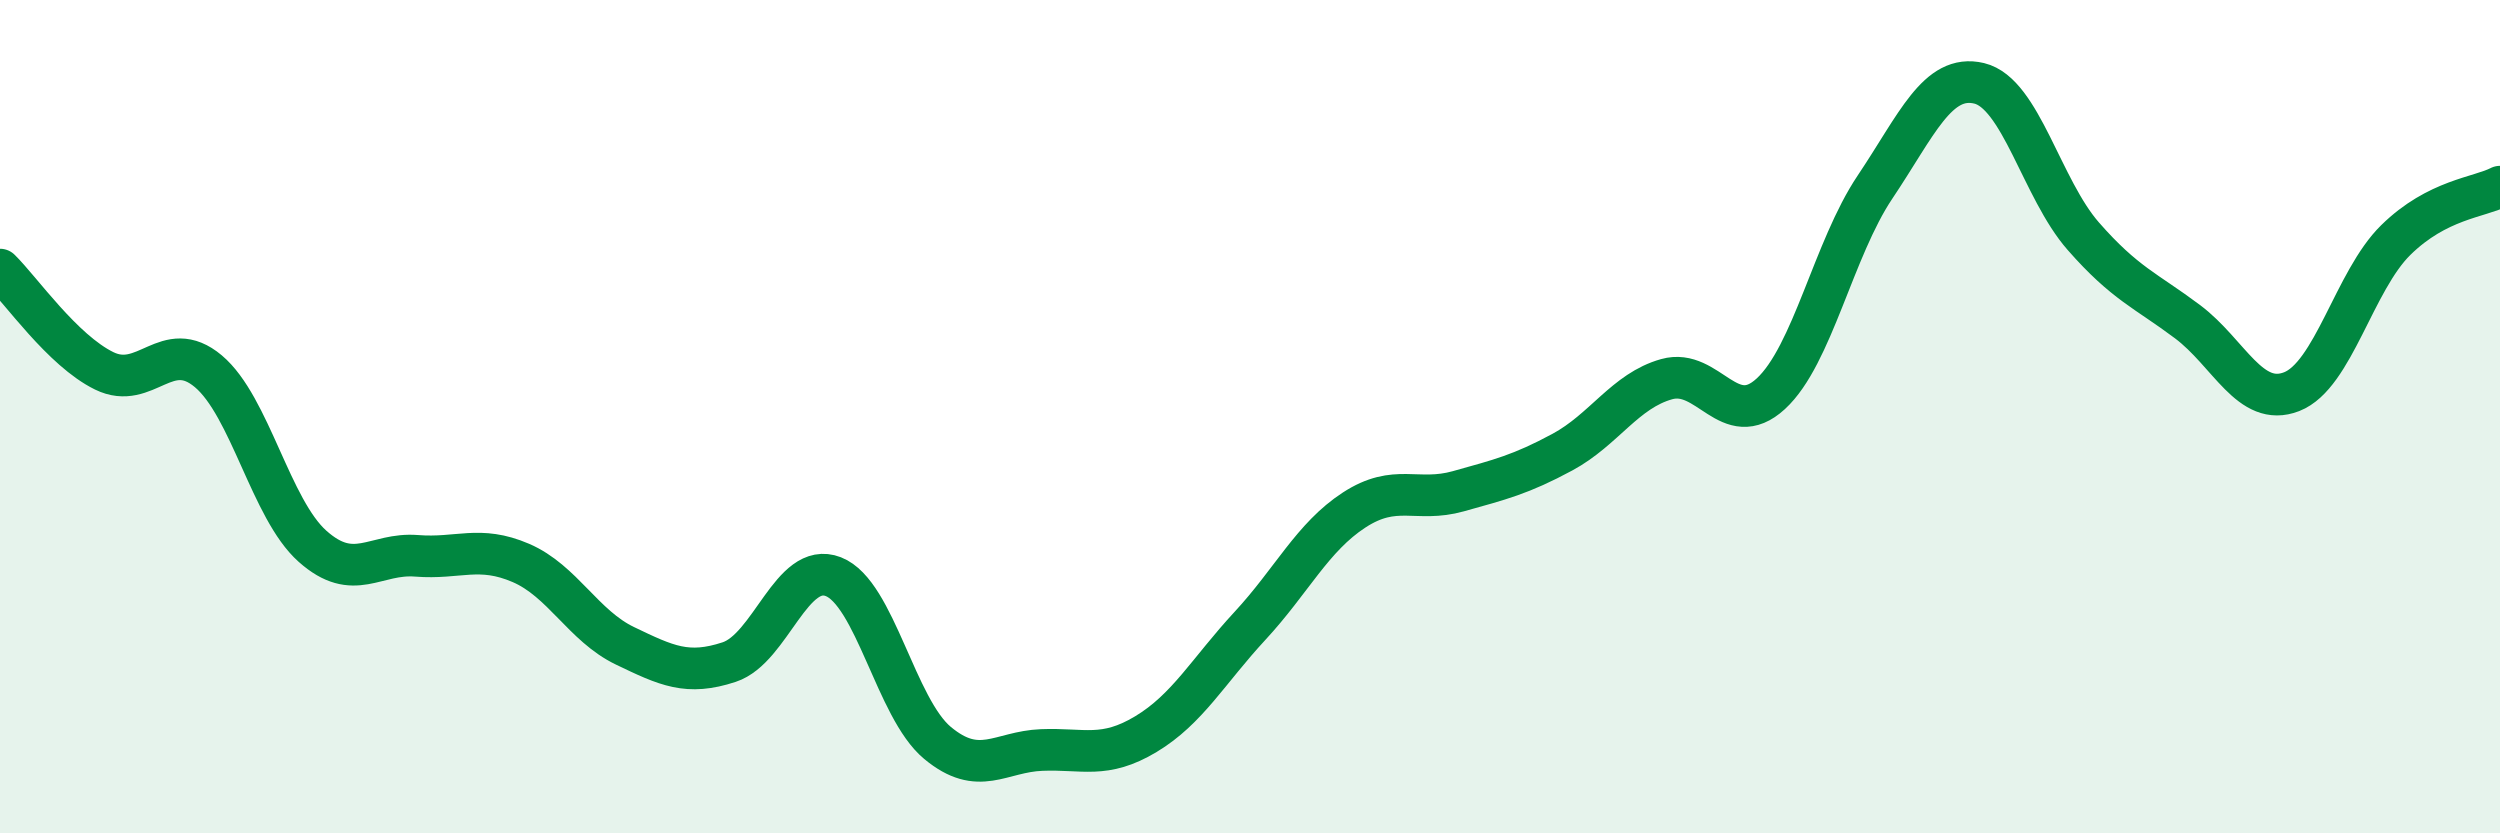
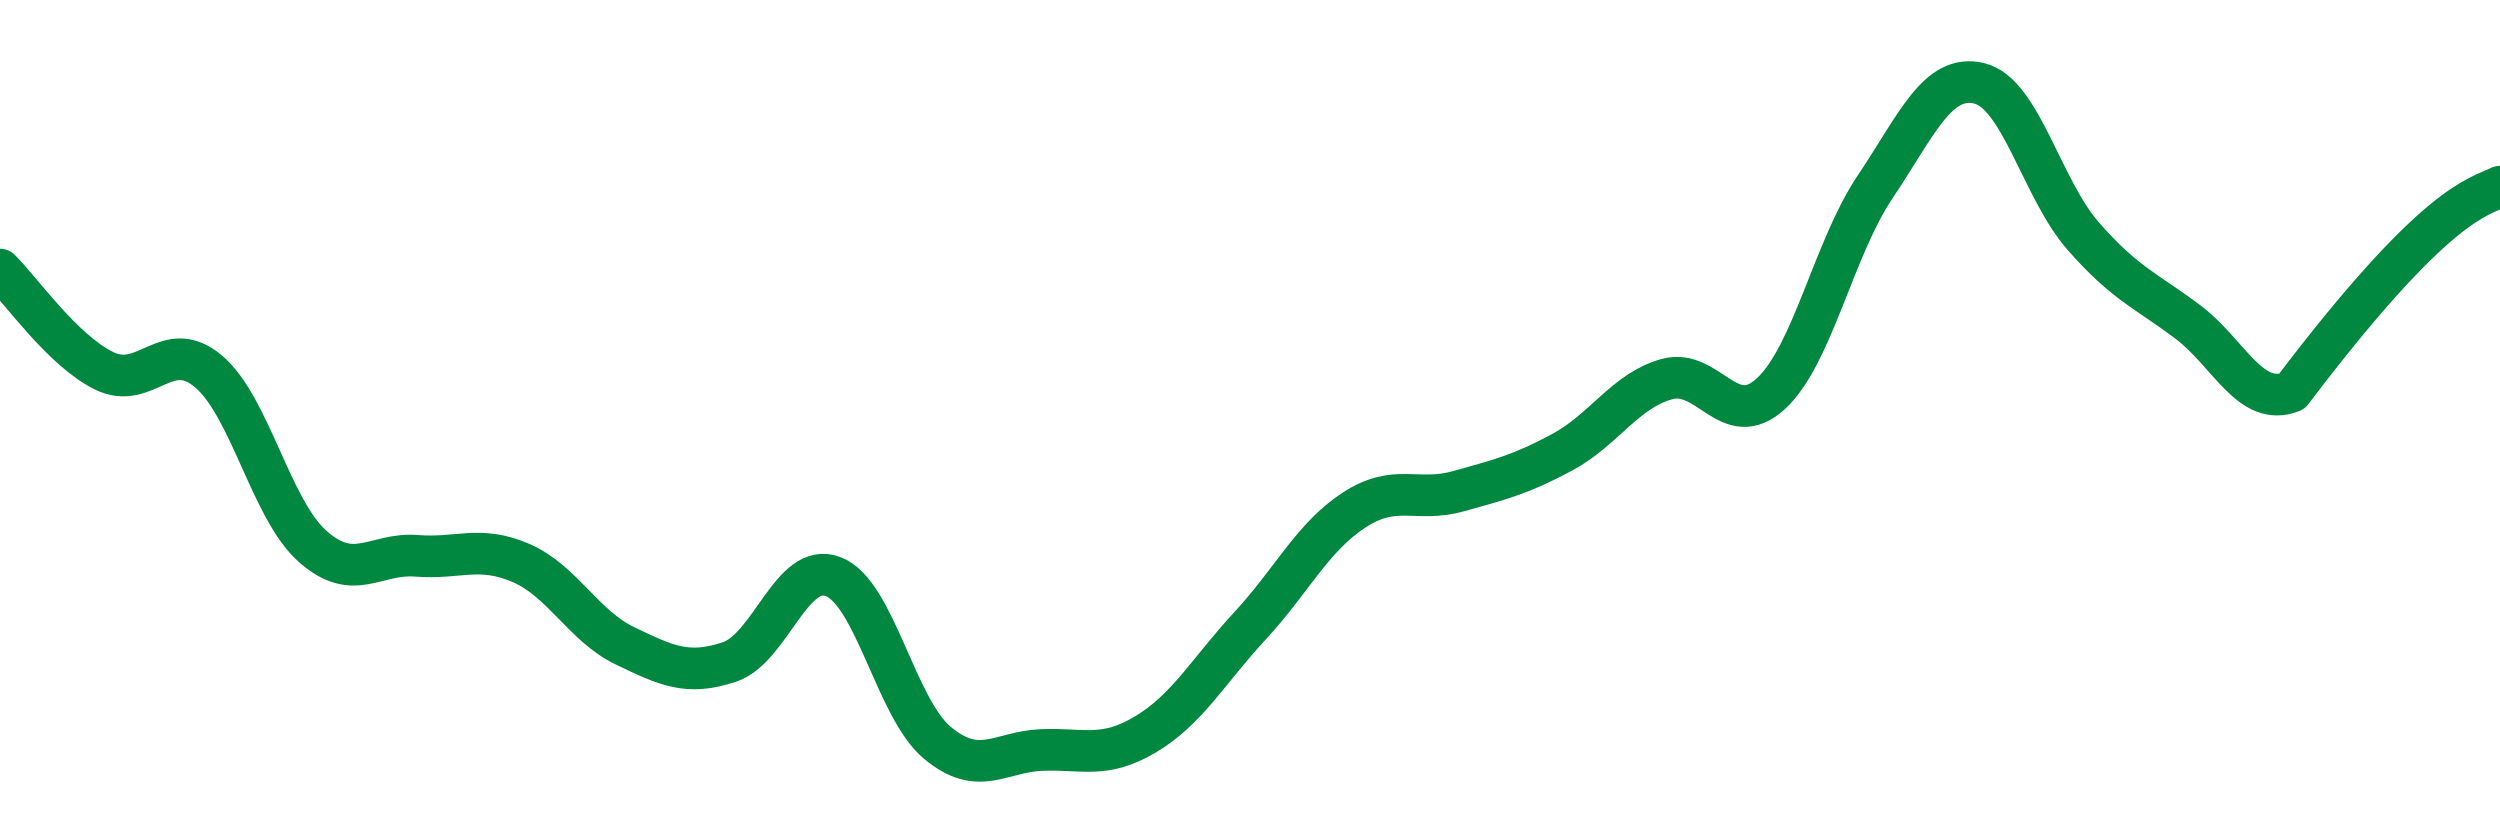
<svg xmlns="http://www.w3.org/2000/svg" width="60" height="20" viewBox="0 0 60 20">
-   <path d="M 0,6.47 C 0.5,6.96 1.5,8.41 2.5,8.9 C 3.5,9.39 4,8.07 5,8.91 C 6,9.75 6.5,12.22 7.5,13.11 C 8.5,14 9,13.26 10,13.34 C 11,13.42 11.5,13.08 12.5,13.51 C 13.5,13.94 14,15.02 15,15.5 C 16,15.98 16.5,16.22 17.5,15.89 C 18.5,15.56 19,13.45 20,13.84 C 21,14.23 21.5,17 22.5,17.83 C 23.5,18.66 24,18.04 25,18 C 26,17.96 26.5,18.22 27.5,17.62 C 28.5,17.02 29,16.1 30,15.02 C 31,13.94 31.5,12.89 32.5,12.24 C 33.5,11.59 34,12.07 35,11.79 C 36,11.51 36.5,11.39 37.5,10.85 C 38.5,10.31 39,9.38 40,9.1 C 41,8.82 41.5,10.37 42.5,9.45 C 43.5,8.53 44,5.98 45,4.49 C 46,3 46.5,1.76 47.5,2 C 48.5,2.24 49,4.53 50,5.67 C 51,6.81 51.5,6.97 52.5,7.72 C 53.5,8.47 54,9.79 55,9.4 C 56,9.01 56.5,6.74 57.5,5.76 C 58.5,4.78 59.5,4.74 60,4.48L60 20L0 20Z" fill="#008740" opacity="0.1" stroke-linecap="round" stroke-linejoin="round" />
-   <path d="M 0,6.47 C 0.5,6.96 1.5,8.41 2.5,8.9 C 3.5,9.39 4,8.07 5,8.91 C 6,9.75 6.5,12.22 7.5,13.11 C 8.5,14 9,13.26 10,13.34 C 11,13.42 11.5,13.08 12.5,13.51 C 13.5,13.94 14,15.02 15,15.5 C 16,15.98 16.5,16.22 17.5,15.89 C 18.5,15.56 19,13.45 20,13.84 C 21,14.23 21.5,17 22.5,17.83 C 23.5,18.66 24,18.04 25,18 C 26,17.96 26.5,18.22 27.5,17.62 C 28.5,17.02 29,16.1 30,15.02 C 31,13.94 31.5,12.89 32.5,12.24 C 33.5,11.59 34,12.07 35,11.79 C 36,11.51 36.5,11.39 37.5,10.85 C 38.5,10.31 39,9.38 40,9.1 C 41,8.82 41.5,10.37 42.5,9.45 C 43.5,8.53 44,5.98 45,4.49 C 46,3 46.5,1.76 47.5,2 C 48.5,2.24 49,4.53 50,5.67 C 51,6.81 51.5,6.97 52.5,7.72 C 53.5,8.47 54,9.79 55,9.4 C 56,9.01 56.5,6.74 57.5,5.76 C 58.5,4.78 59.5,4.74 60,4.48" stroke="#008740" stroke-width="1" fill="none" stroke-linecap="round" stroke-linejoin="round" />
+   <path d="M 0,6.47 C 0.5,6.96 1.5,8.41 2.5,8.9 C 3.5,9.39 4,8.07 5,8.91 C 6,9.75 6.5,12.22 7.5,13.11 C 8.5,14 9,13.26 10,13.34 C 11,13.42 11.5,13.08 12.5,13.51 C 13.5,13.94 14,15.02 15,15.5 C 16,15.98 16.5,16.22 17.5,15.89 C 18.5,15.56 19,13.45 20,13.84 C 21,14.23 21.5,17 22.5,17.83 C 23.5,18.66 24,18.04 25,18 C 26,17.96 26.5,18.22 27.5,17.62 C 28.5,17.02 29,16.1 30,15.02 C 31,13.94 31.5,12.89 32.5,12.24 C 33.5,11.59 34,12.07 35,11.79 C 36,11.51 36.5,11.39 37.5,10.85 C 38.5,10.31 39,9.38 40,9.1 C 41,8.82 41.5,10.37 42.5,9.45 C 43.5,8.53 44,5.98 45,4.49 C 46,3 46.5,1.76 47.5,2 C 48.5,2.24 49,4.53 50,5.67 C 51,6.81 51.5,6.97 52.5,7.72 C 53.5,8.47 54,9.79 55,9.4 C 58.5,4.78 59.5,4.74 60,4.48" stroke="#008740" stroke-width="1" fill="none" stroke-linecap="round" stroke-linejoin="round" />
</svg>